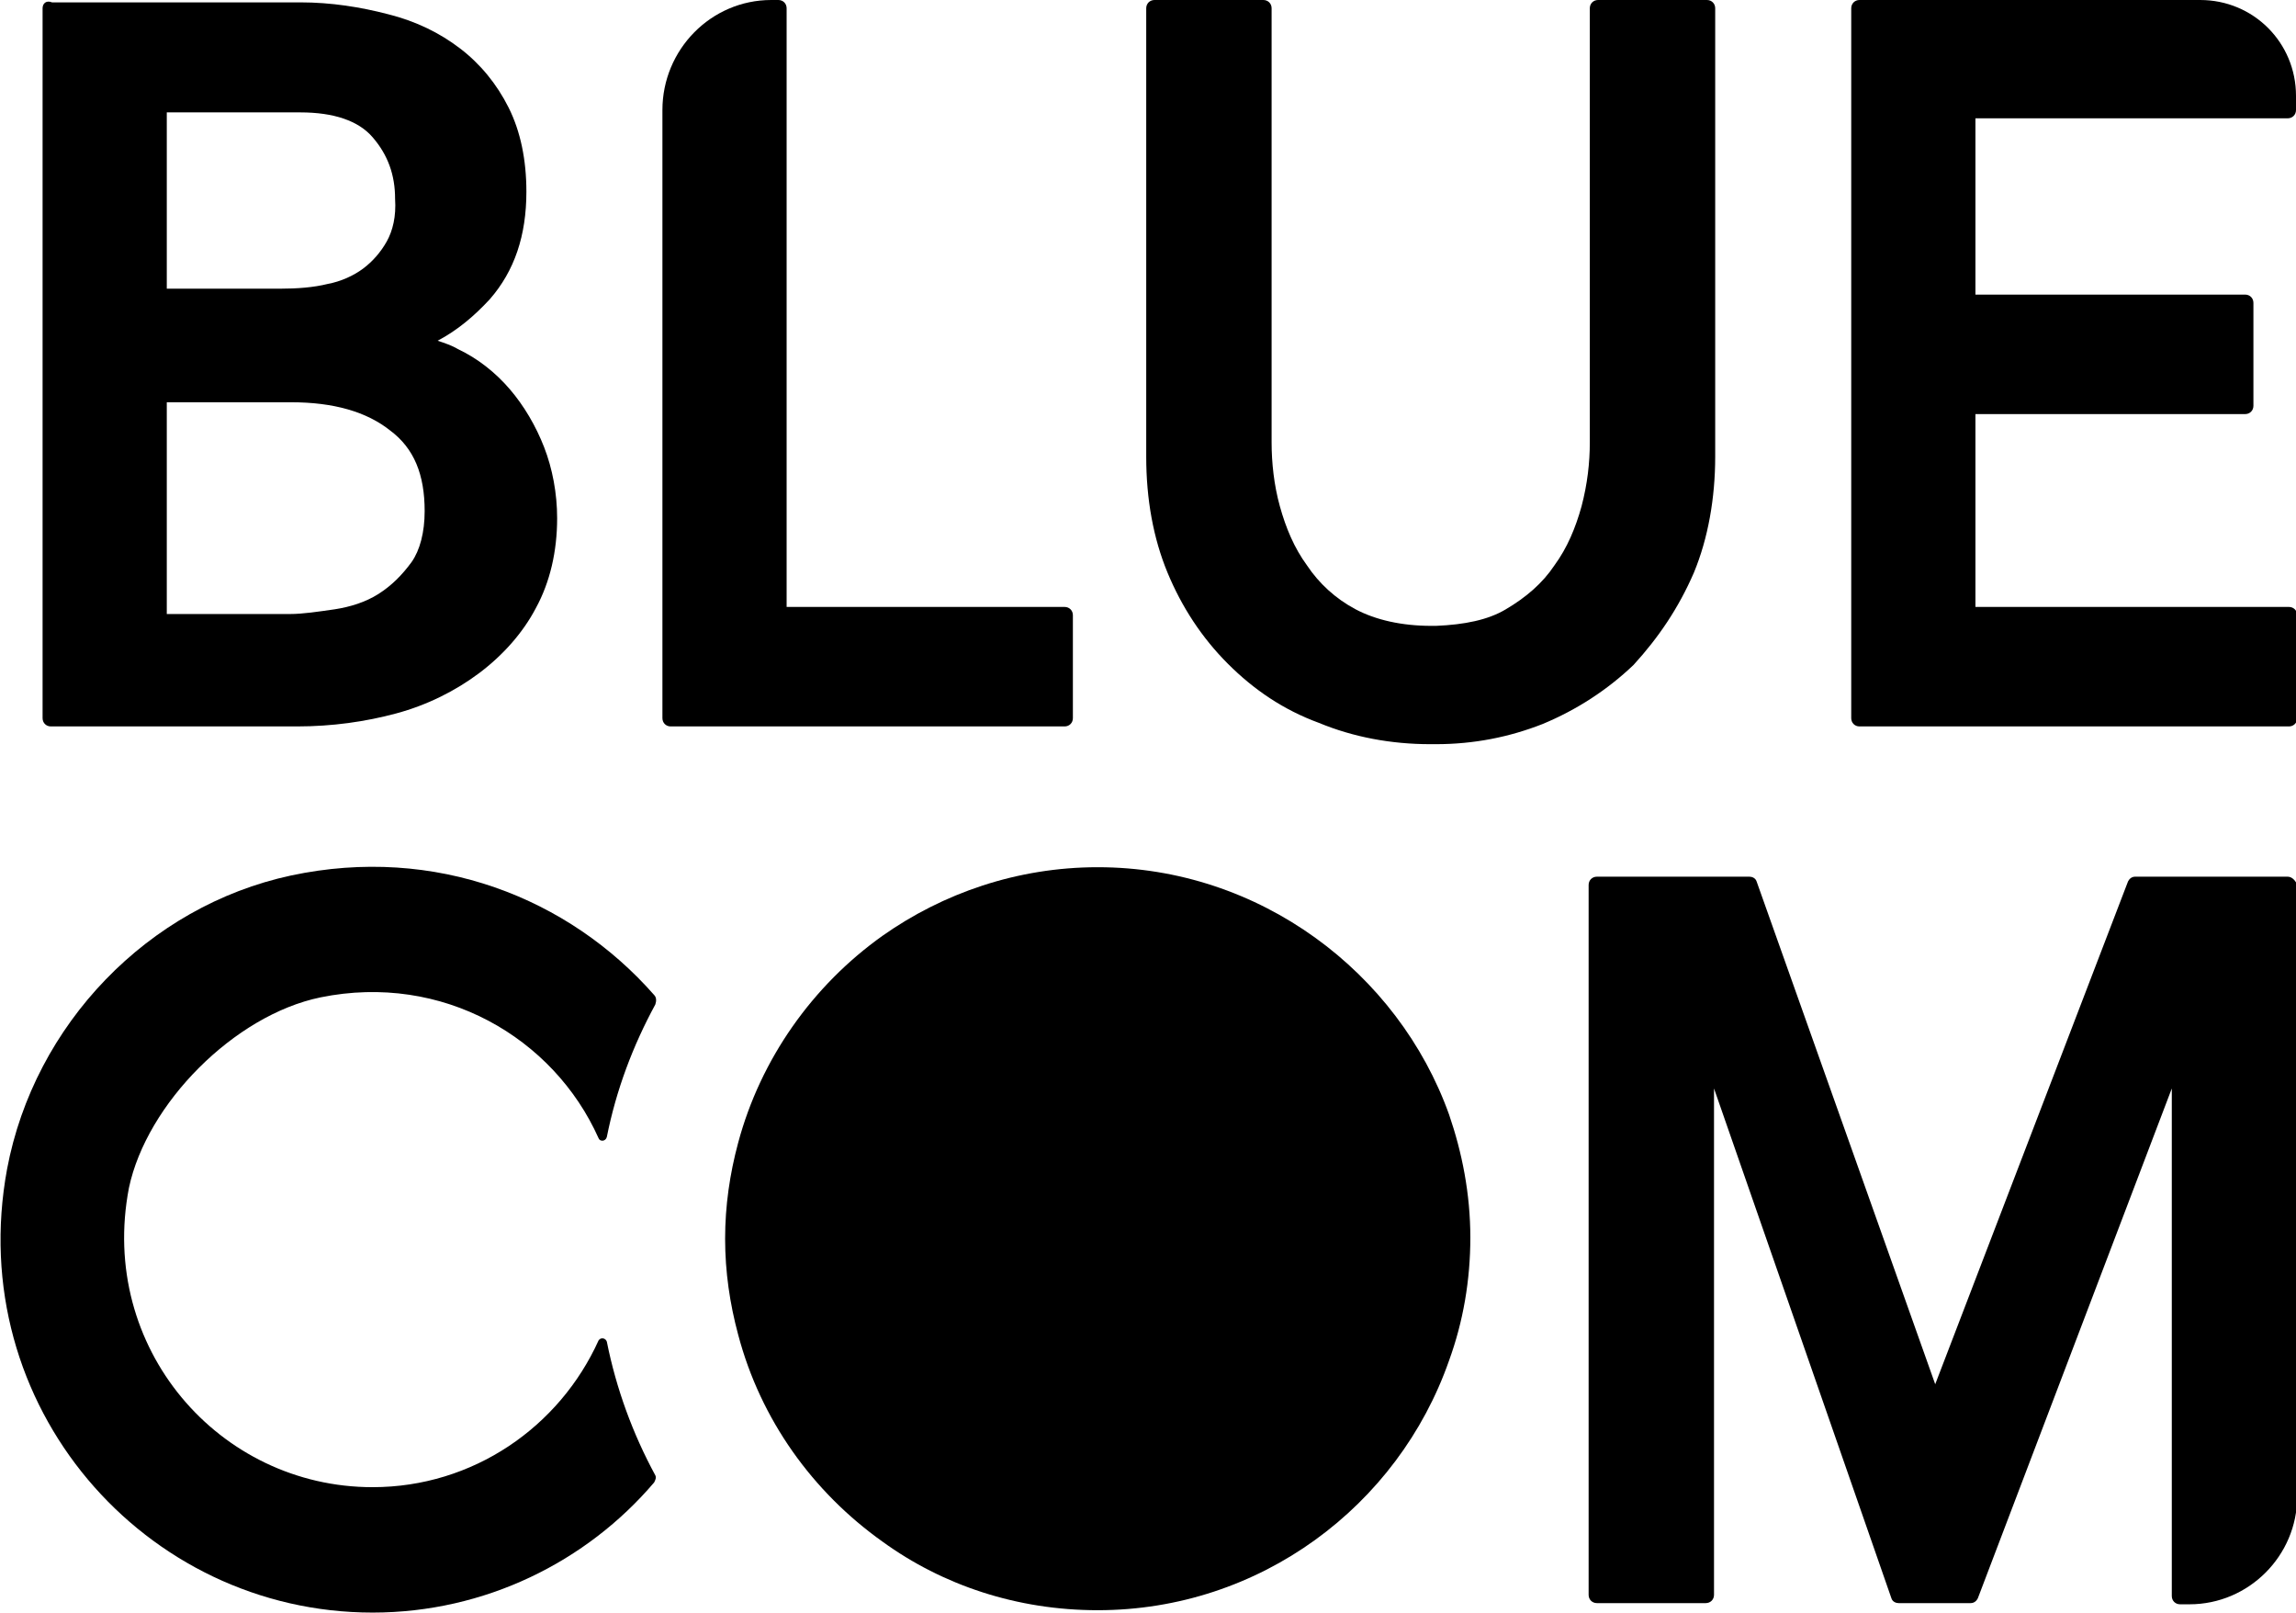
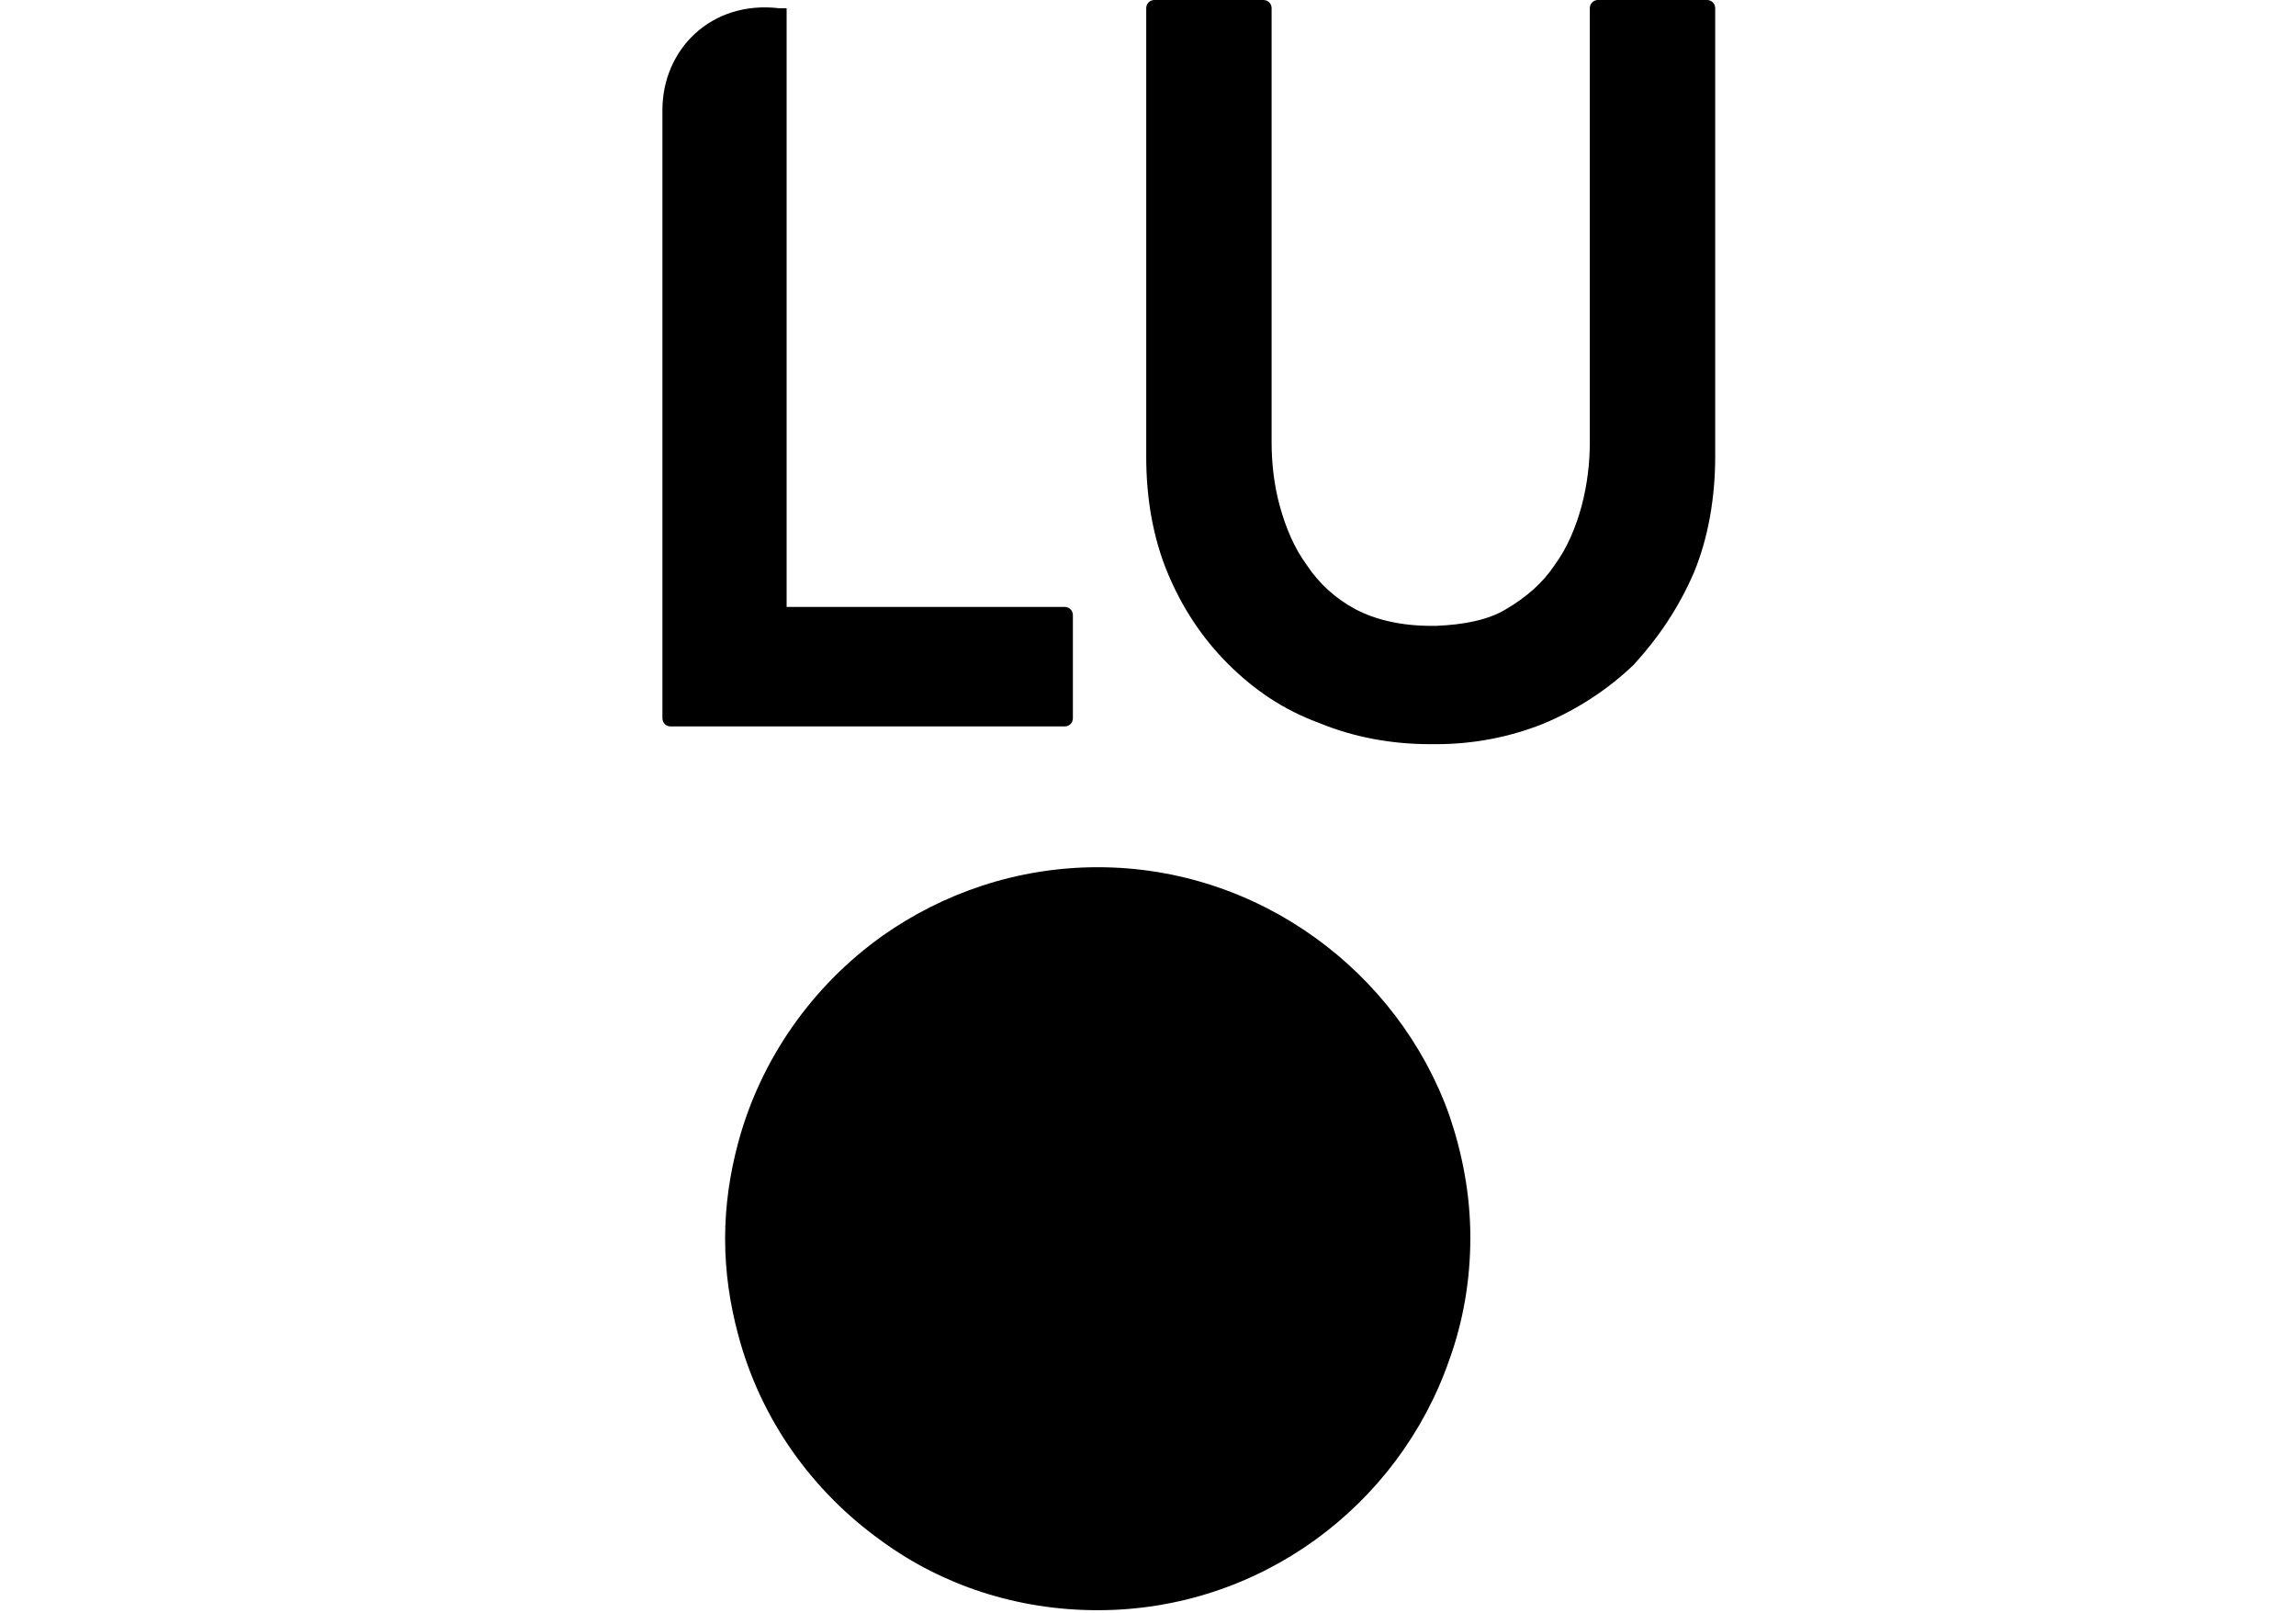
<svg xmlns="http://www.w3.org/2000/svg" version="1.1" id="Calque_1" x="0px" y="0px" viewBox="0 0 194.1 136.3" style="enable-background:new 0 0 194.1 136.3;" xml:space="preserve">
  <style type="text/css">
	.st0{fill:#000000;}
</style>
  <g>
-     <path class="st0" d="M4.3,61.4h20.8c3,0,5.8-0.4,8.4-1.1c2.6-0.7,5-1.9,7-3.4c2-1.5,3.7-3.4,4.8-5.5c1.2-2.2,1.8-4.8,1.8-7.6   c0-2.1-0.4-4.2-1.1-6c-0.7-1.8-1.7-3.5-2.9-4.9c-1.2-1.4-2.7-2.6-4.4-3.4c-0.5-0.3-1.1-0.5-1.7-0.7c1.7-0.9,3.1-2.1,4.4-3.5   c2.1-2.4,3.1-5.4,3.1-9.1c0-2.7-0.5-5.1-1.5-7.1c-1-2-2.4-3.7-4.1-5c-1.7-1.3-3.7-2.3-6.1-2.9c-2.3-0.6-4.8-1-7.4-1h-21   C3.9,0,3.6,0.3,3.6,0.7v60C3.6,61.1,3.9,61.4,4.3,61.4 M14.1,34h10.5c3.6,0,6.4,0.8,8.4,2.4c2,1.5,2.9,3.7,2.9,6.8   c0,1.8-0.4,3.3-1.1,4.3c-0.8,1.1-1.7,2-2.8,2.7c-1.1,0.7-2.4,1.1-3.7,1.3c-1.4,0.2-2.7,0.4-3.8,0.4H14.1V34z M32.7,20.4   c-0.5,0.9-1.2,1.7-2,2.3c-0.8,0.6-1.9,1.1-3,1.3c-1.2,0.3-2.6,0.4-4,0.4h-9.6V9.5h11.3c2.8,0,4.9,0.7,6.1,2.1   c1.3,1.5,1.9,3.2,1.9,5.2C33.5,18.3,33.2,19.5,32.7,20.4" />
-     <path class="st0" d="M90,61.4c0.4,0,0.7-0.3,0.7-0.7V52c0-0.4-0.3-0.7-0.7-0.7H74.6h-8.1V0.7c0-0.4-0.3-0.7-0.7-0.7h-0.6   C60.1,0,56,4.2,56,9.3v51.4c0,0.4,0.3,0.7,0.7,0.7h18H90z" />
+     <path class="st0" d="M90,61.4c0.4,0,0.7-0.3,0.7-0.7V52c0-0.4-0.3-0.7-0.7-0.7H74.6h-8.1V0.7h-0.6   C60.1,0,56,4.2,56,9.3v51.4c0,0.4,0.3,0.7,0.7,0.7h18H90z" />
    <path class="st0" d="M143.2,48.4c1.2-2.9,1.8-6.3,1.8-9.8V0.7c0-0.4-0.3-0.7-0.7-0.7h-9.2c-0.4,0-0.7,0.3-0.7,0.7v36.7   c0,1.7-0.2,3.5-0.7,5.4c-0.5,1.8-1.2,3.5-2.3,5c-1,1.5-2.4,2.7-4.1,3.7c-1.5,0.9-3.5,1.3-5.9,1.4c0,0,0,0,0,0c-0.1,0-0.2,0-0.3,0   c0,0-0.1,0-0.1,0c-2.5,0-4.7-0.5-6.4-1.4c-1.7-0.9-3.1-2.2-4.1-3.7c-1.1-1.5-1.8-3.2-2.3-5c-0.5-1.8-0.7-3.7-0.7-5.4V0.7   c0-0.4-0.3-0.7-0.7-0.7h-9.2c-0.4,0-0.7,0.3-0.7,0.7v37.9c0,3.6,0.6,6.9,1.8,9.8c1.2,2.9,2.9,5.5,5.1,7.7c2.2,2.2,4.7,3.9,7.7,5   c2.9,1.2,6.1,1.8,9.4,1.8c0.1,0,0.2,0,0.5,0h0c3.2,0,6.2-0.6,9-1.7c2.9-1.2,5.5-2.9,7.7-5C140.2,53.9,141.9,51.4,143.2,48.4" />
-     <path class="st0" d="M27.1,84.3c10.3-2.1,19.7,3.4,23.5,11.9c0.1,0.3,0.6,0.3,0.7-0.1c0.8-4,2.2-7.7,4.1-11.2   c0.1-0.3,0.1-0.6-0.1-0.8c-7.2-8.2-18.5-12.7-30.7-10.1c-12.1,2.6-21.7,12.6-24,24.8c-3.7,20,11.6,37.5,30.9,37.5   c9.5,0,18.1-4.3,23.8-11c0.1-0.2,0.2-0.4,0.1-0.6c-1.9-3.5-3.3-7.3-4.1-11.3c-0.1-0.3-0.5-0.4-0.7-0.1   c-3.3,7.3-10.6,12.4-19.1,12.4c-13,0-23.2-11.8-20.6-25.3C12.4,93.3,19.8,85.8,27.1,84.3" />
    <path class="st0" d="M92.8,73.3c-6.8,0-13.1,2.2-18.2,5.8c-5.9,4.2-10.3,10.4-12.2,17.5c-0.7,2.6-1.1,5.3-1.1,8.1   c0,2.8,0.4,5.5,1.1,8.1c1.9,7.2,6.3,13.3,12.2,17.5c5.1,3.7,11.4,5.8,18.2,5.8c13.7,0,25.4-8.8,29.7-21.1c1.2-3.3,1.8-6.8,1.8-10.4   c0-3.7-0.7-7.2-1.8-10.4C118.2,82.2,106.5,73.3,92.8,73.3" />
-     <path class="st0" d="M193.4,74.1h-12.9c-0.3,0-0.5,0.2-0.6,0.4L163.6,117l-15.1-42.5c-0.1-0.3-0.4-0.4-0.6-0.4h-12.9   c-0.4,0-0.7,0.3-0.7,0.7v60c0,0.4,0.3,0.7,0.7,0.7h9.2c0.4,0,0.7-0.3,0.7-0.7V92l15,43.1c0.1,0.3,0.4,0.4,0.6,0.4h6.1   c0.3,0,0.5-0.2,0.6-0.4L183.6,92v42.9c0,0.4,0.3,0.7,0.7,0.7h0.8c5,0,9.1-4.1,9.1-9.1V74.8C194.1,74.5,193.8,74.1,193.4,74.1" />
-     <path class="st0" d="M167,14.4V10h24.9h1.5c0.4,0,0.7-0.3,0.7-0.7V8.1c0-4.5-3.6-8.1-8.1-8.1h-28.8c-0.4,0-0.7,0.3-0.7,0.7v13.7   v6.3v19.9v20.1c0,0.4,0.3,0.7,0.7,0.7h28.8h7.5c0.4,0,0.7-0.3,0.7-0.7V52c0-0.4-0.3-0.7-0.7-0.7h-1.5H167V40.6v-4.3V35h22.8   c0.4,0,0.7-0.3,0.7-0.7v-8.7c0-0.4-0.3-0.7-0.7-0.7H167v-4.3V14.4z" />
  </g>
</svg>